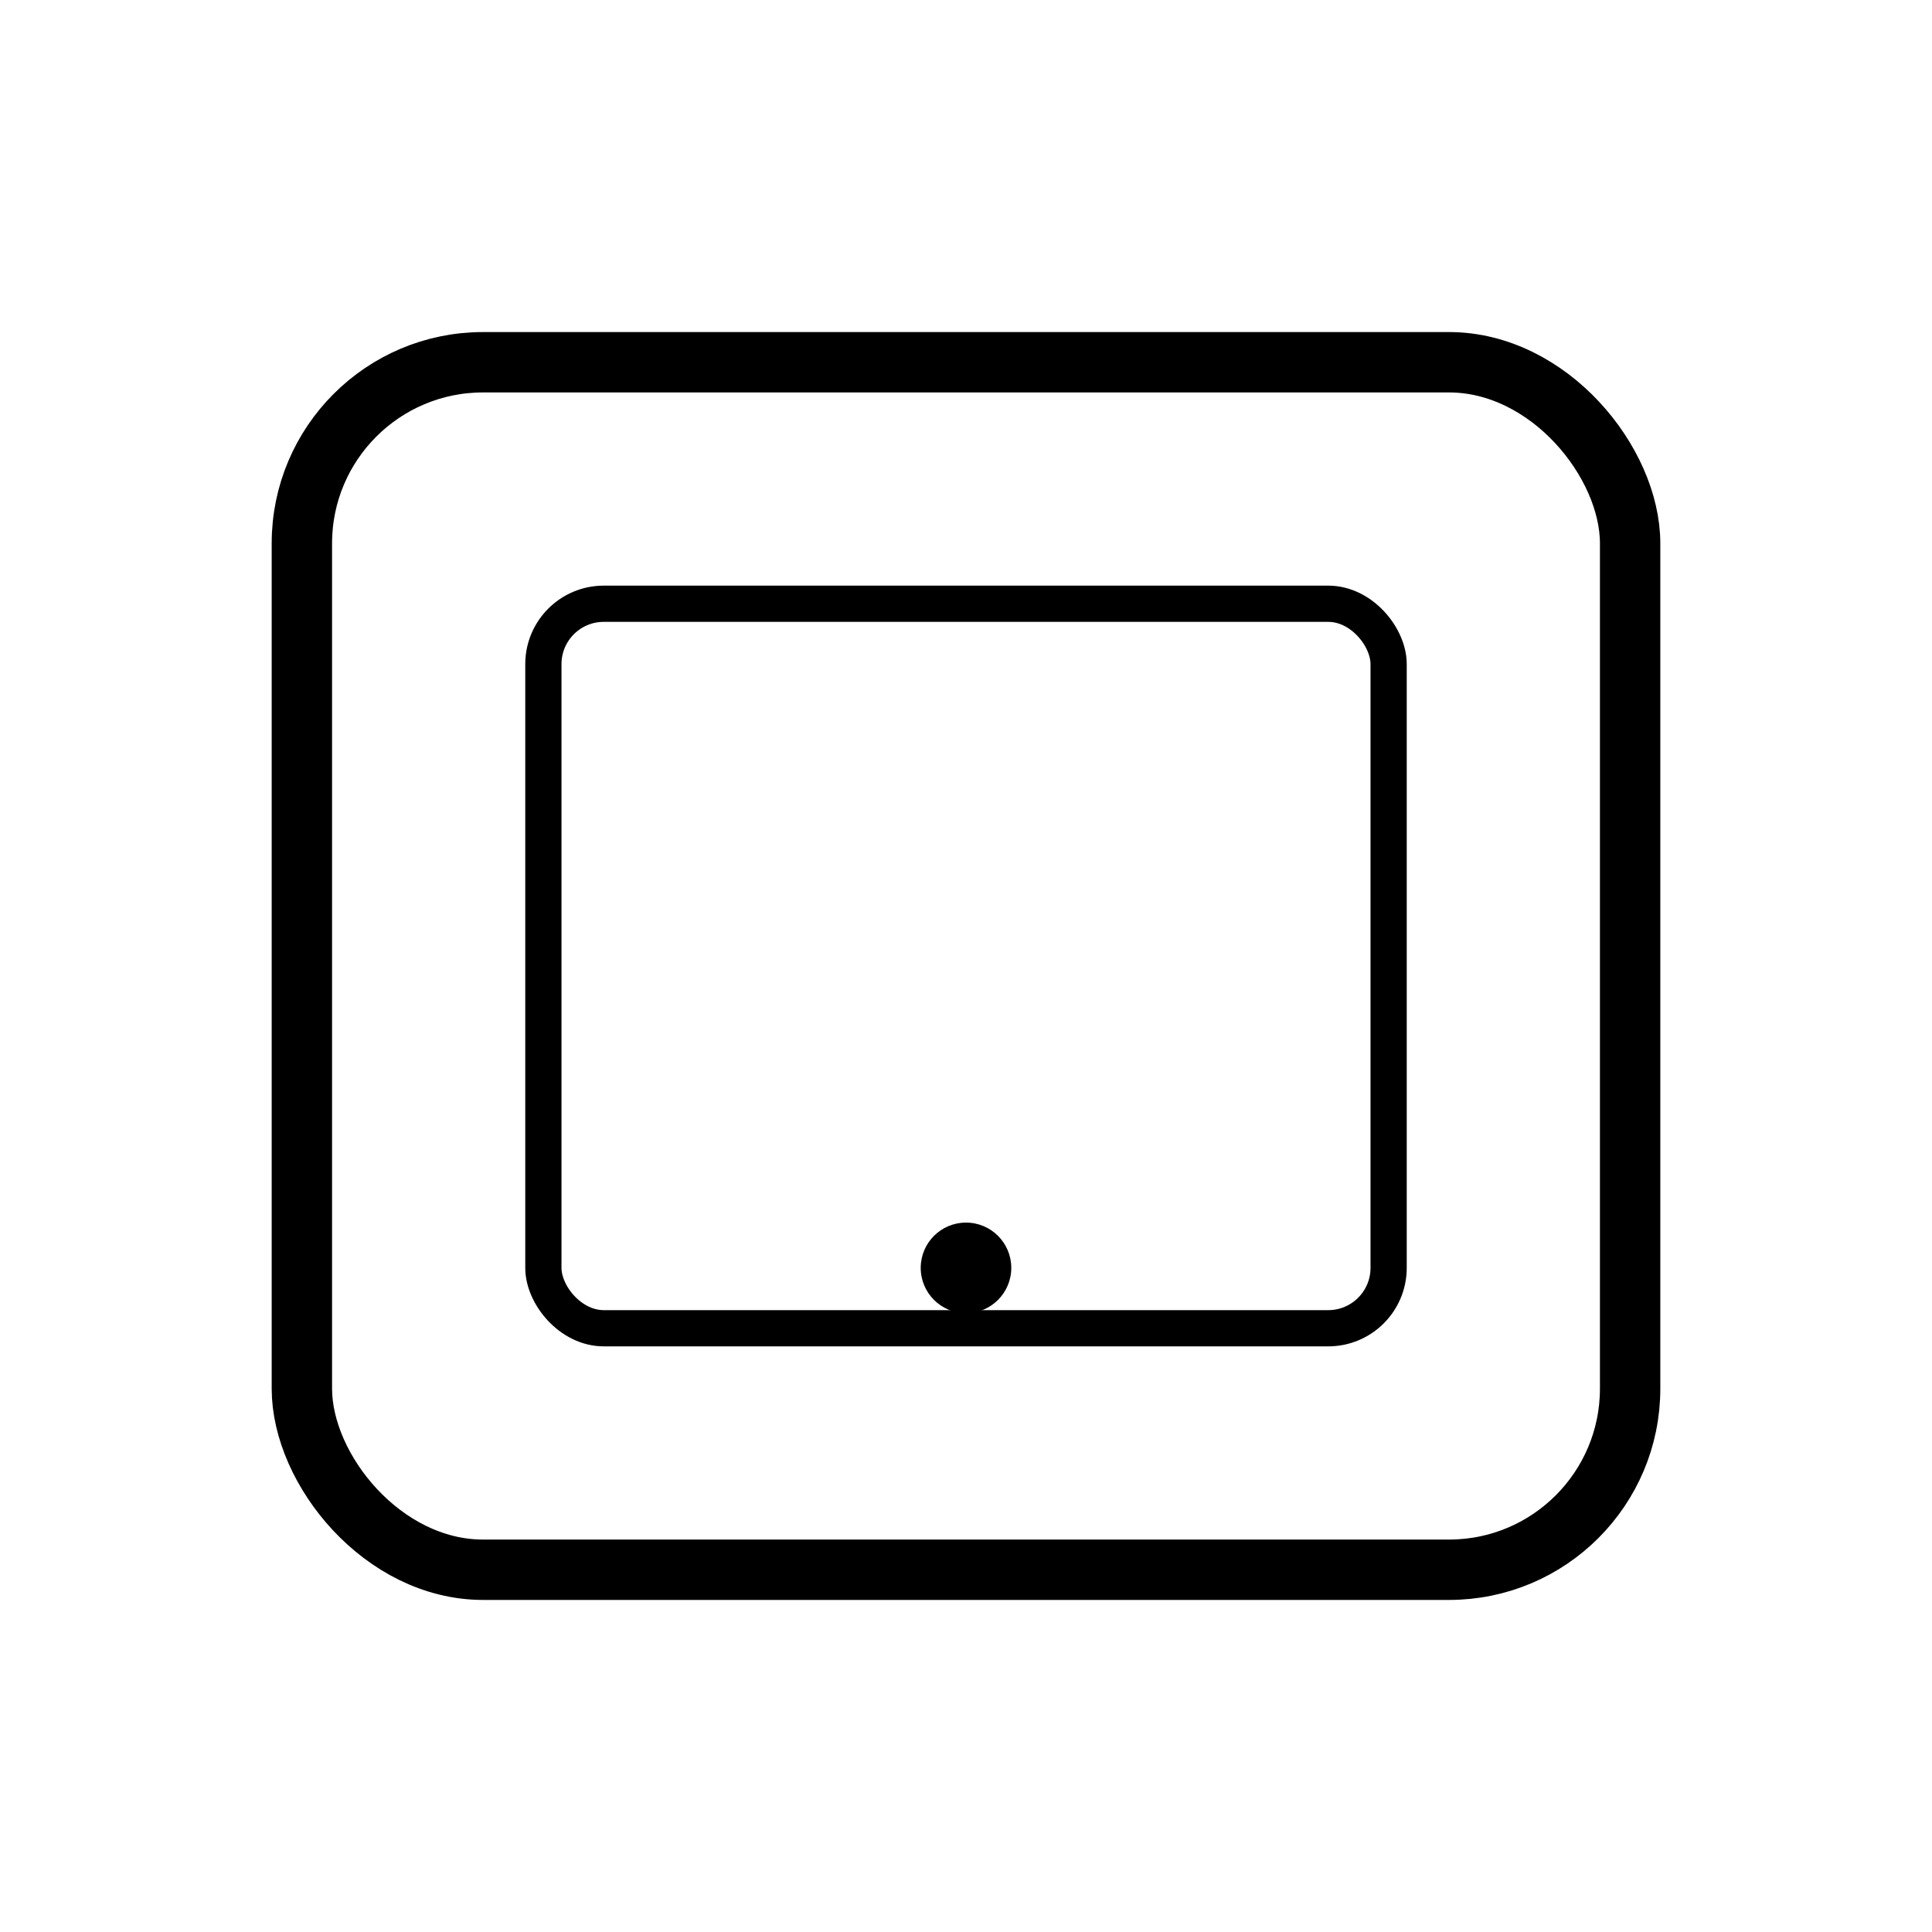
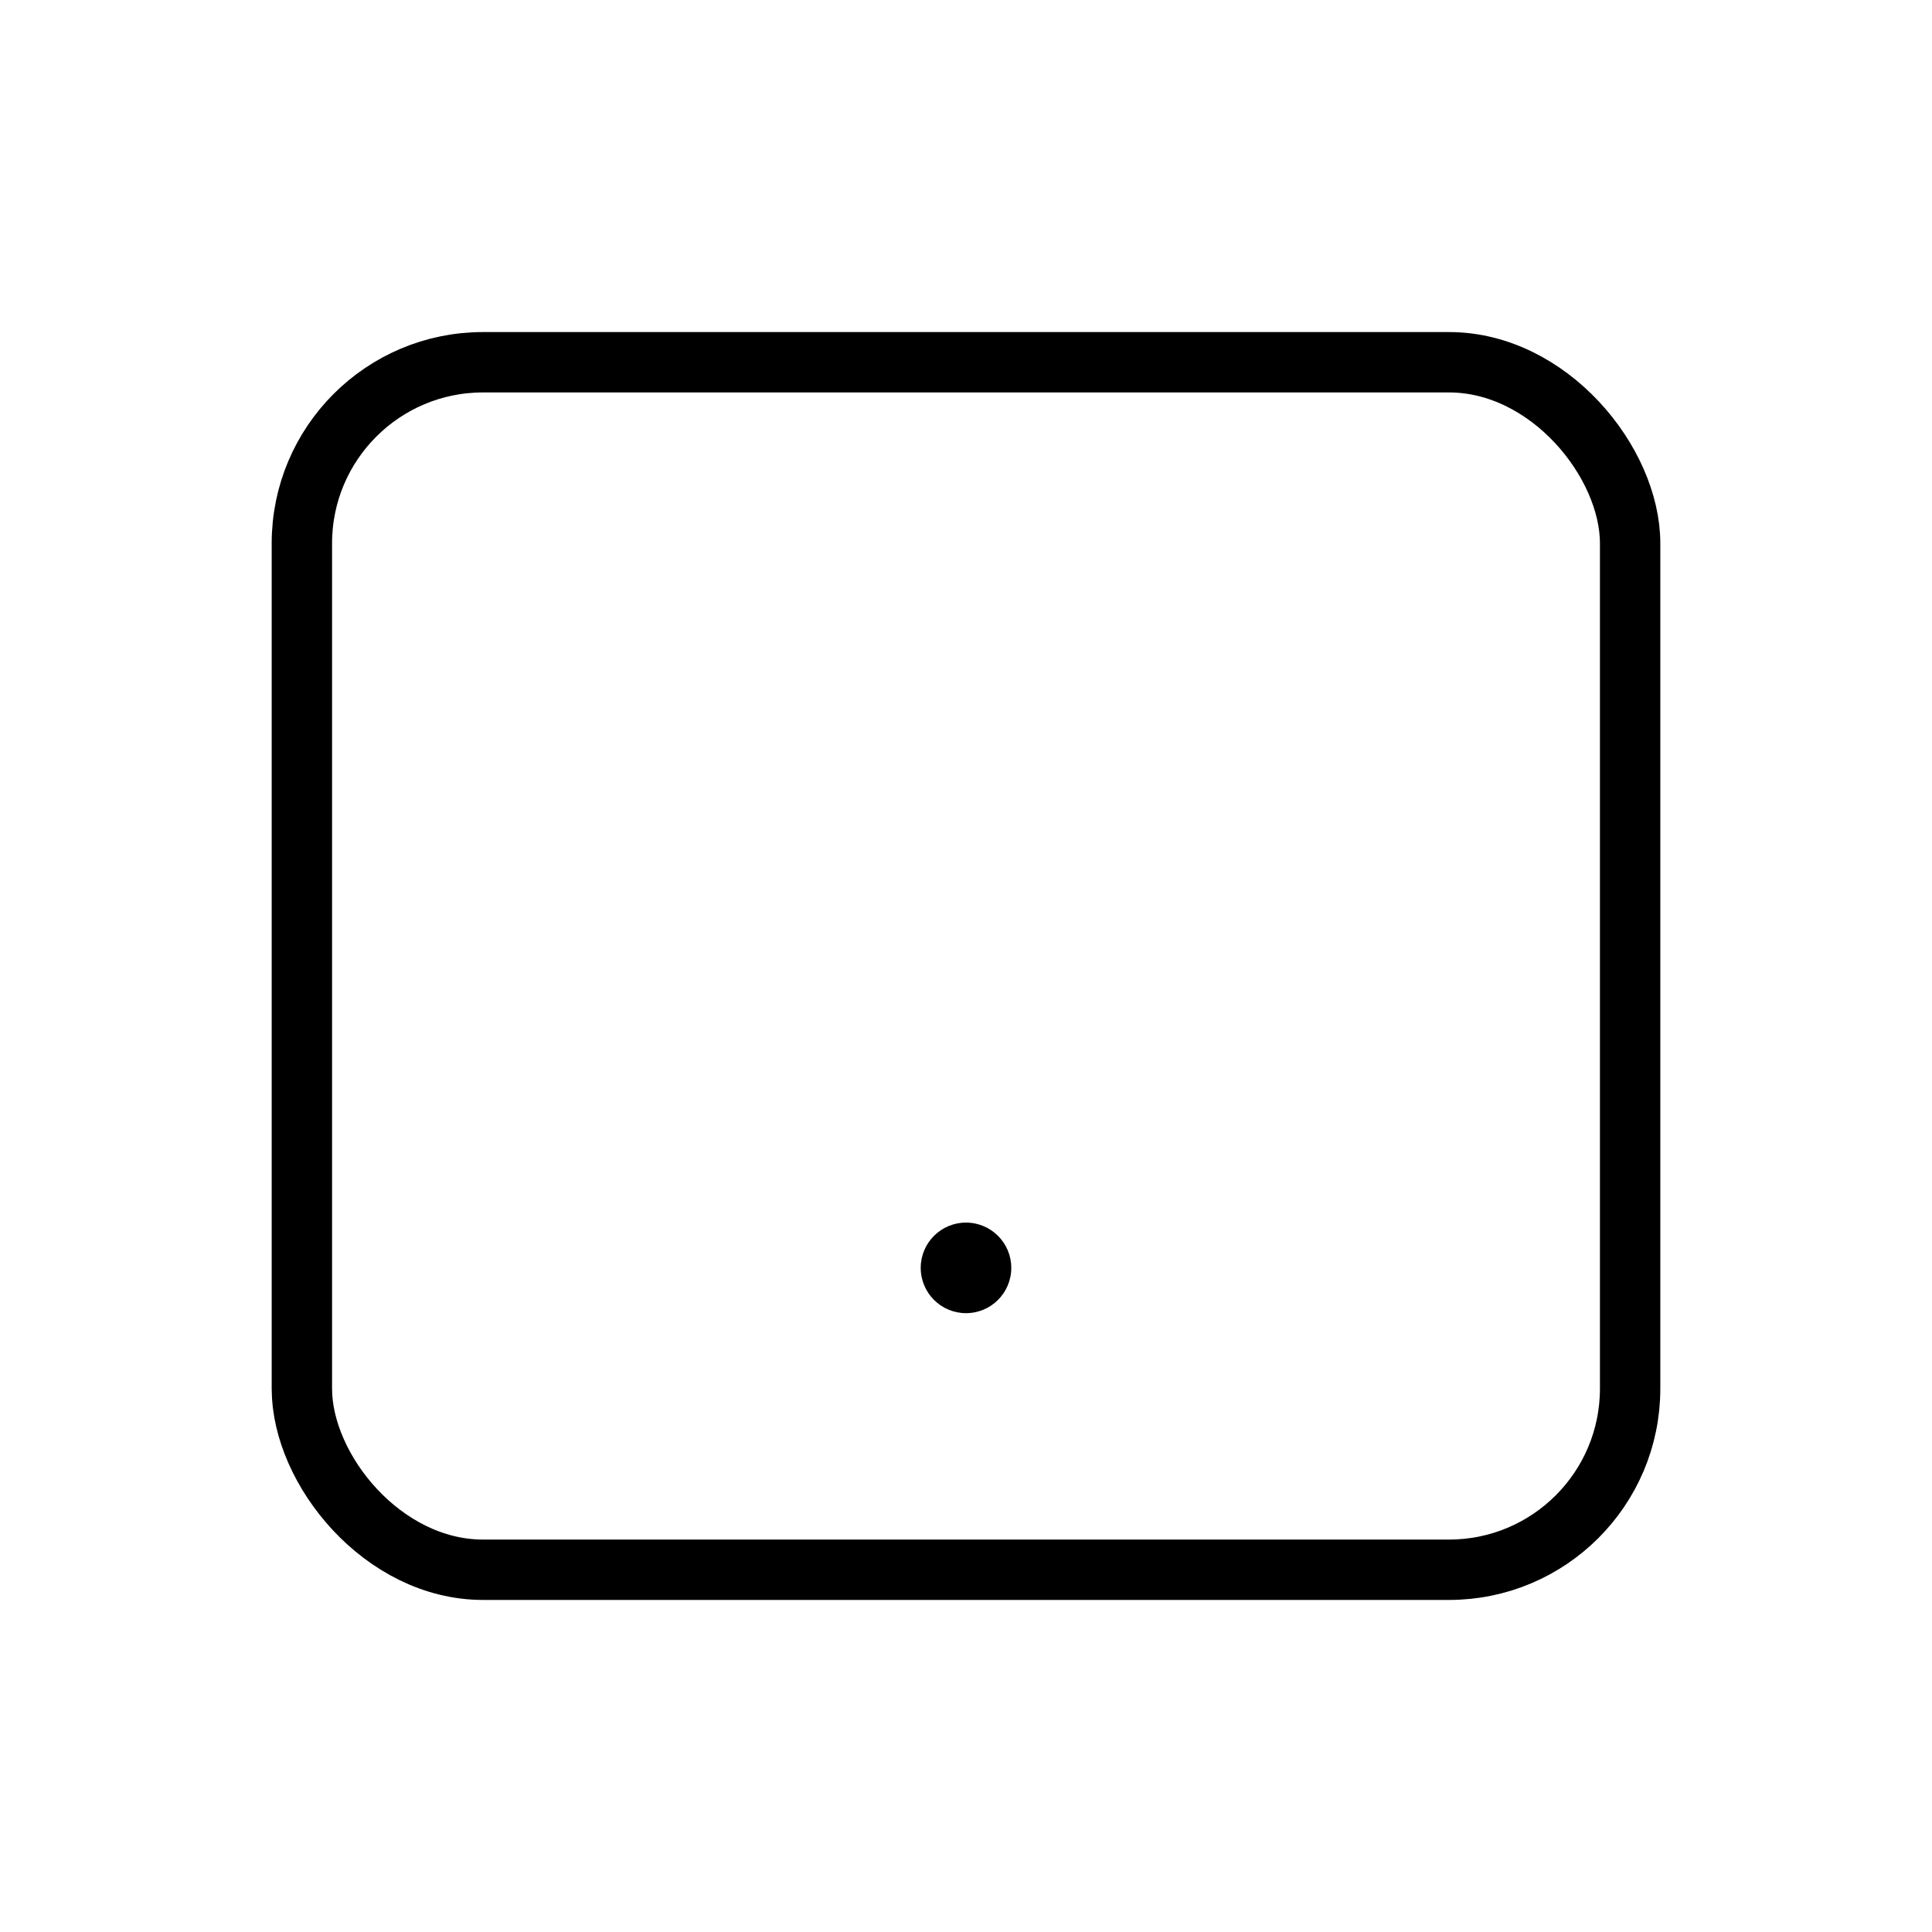
<svg xmlns="http://www.w3.org/2000/svg" width="64px" version="1.1" height="64px" baseProfile="full">
  <defs />
  <rect y="12" x="10" width="44" stroke-width="2" stroke="black" ry="6" rx="6" height="40" fill="none" />
-   <rect y="20" x="18" width="28" stroke-width="1.2" stroke="black" ry="2" rx="2" height="24" fill="none" />
  <circle r="1.5" fill="black" cy="42" cx="32" />
</svg>